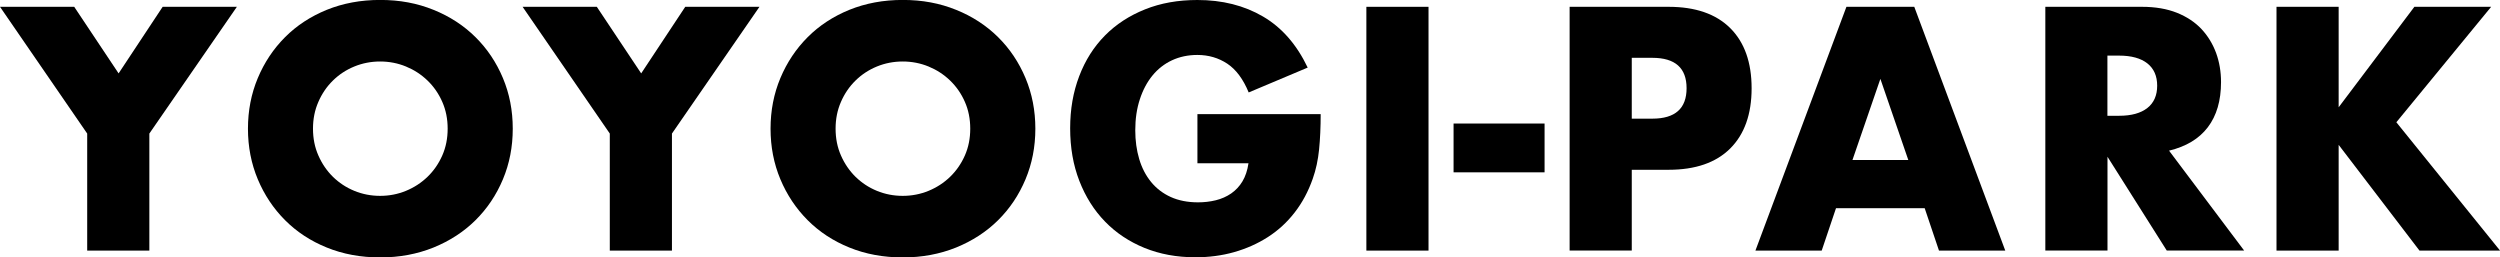
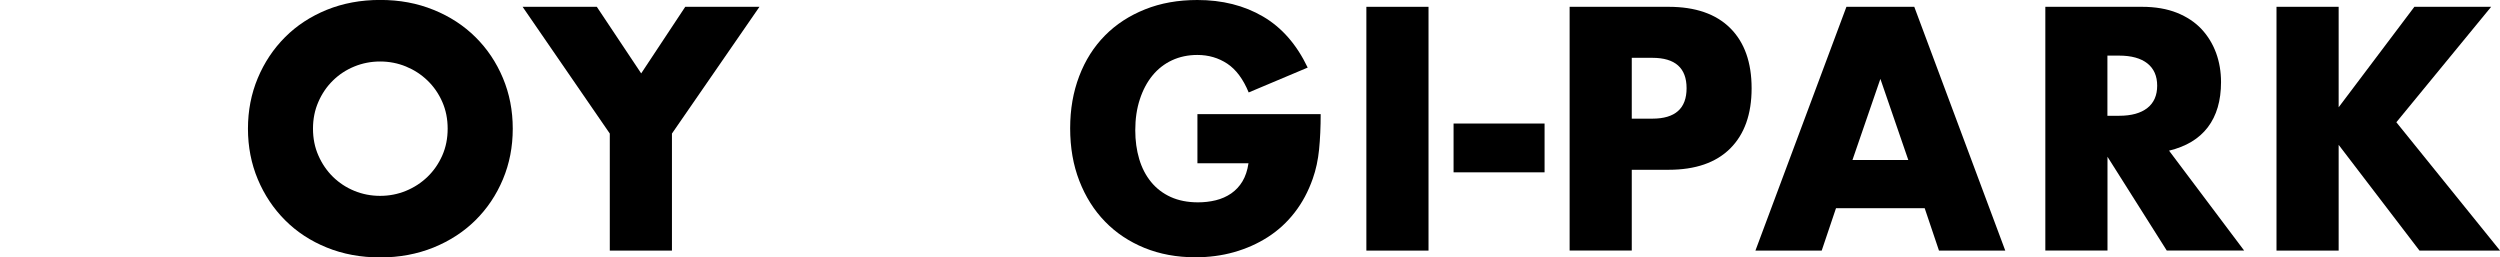
<svg xmlns="http://www.w3.org/2000/svg" width="204" height="21" viewBox="0 0 204 21" fill="none">
  <g clip-path="url(#clip0_927_694)">
-     <path d="M7.115 10.898L0 0.556H6.056L9.678 5.989L13.273 0.556H19.329L12.187 10.898V20.449H7.115V10.898Z" fill="black" />
    <path d="M20.233 10.5C20.233 9.022 20.501 7.647 21.036 6.371C21.571 5.095 22.314 3.982 23.261 3.033C24.208 2.084 25.342 1.342 26.664 0.802C27.985 0.267 29.435 -0.005 31.024 -0.005C32.613 -0.005 34.041 0.262 35.373 0.802C36.7 1.336 37.845 2.084 38.802 3.033C39.76 3.982 40.504 5.095 41.039 6.371C41.574 7.647 41.841 9.022 41.841 10.5C41.841 11.978 41.574 13.353 41.039 14.629C40.504 15.905 39.76 17.018 38.802 17.967C37.845 18.916 36.7 19.658 35.373 20.198C34.046 20.733 32.597 21.006 31.024 21.006C29.451 21.006 27.985 20.738 26.664 20.198C25.342 19.664 24.208 18.916 23.261 17.967C22.314 17.018 21.571 15.905 21.036 14.629C20.501 13.353 20.233 11.978 20.233 10.5ZM25.54 10.5C25.54 11.291 25.685 12.022 25.979 12.687C26.273 13.358 26.669 13.936 27.166 14.427C27.669 14.918 28.247 15.3 28.911 15.573C29.574 15.845 30.28 15.982 31.018 15.982C31.757 15.982 32.463 15.845 33.126 15.573C33.79 15.3 34.378 14.918 34.886 14.427C35.395 13.936 35.796 13.353 36.09 12.687C36.384 12.022 36.529 11.291 36.529 10.5C36.529 9.709 36.384 8.978 36.09 8.313C35.796 7.642 35.395 7.064 34.886 6.573C34.378 6.082 33.79 5.7 33.126 5.427C32.463 5.155 31.757 5.018 31.018 5.018C30.28 5.018 29.574 5.155 28.911 5.427C28.247 5.7 27.664 6.082 27.166 6.573C26.664 7.064 26.268 7.647 25.979 8.313C25.685 8.984 25.54 9.709 25.54 10.5Z" fill="black" />
    <path d="M49.759 10.898L42.644 0.556H48.7L52.321 5.989L55.916 0.556H61.972L54.831 10.898V20.449H49.759V10.898Z" fill="black" />
-     <path d="M62.877 10.5C62.877 9.022 63.144 7.647 63.679 6.371C64.214 5.095 64.958 3.982 65.905 3.033C66.852 2.084 67.986 1.342 69.307 0.802C70.629 0.267 72.078 -0.005 73.667 -0.005C75.256 -0.005 76.685 0.262 78.017 0.802C79.344 1.336 80.488 2.084 81.446 3.033C82.404 3.982 83.147 5.095 83.682 6.371C84.217 7.647 84.485 9.022 84.485 10.5C84.485 11.978 84.217 13.353 83.682 14.629C83.147 15.905 82.404 17.018 81.446 17.967C80.488 18.916 79.344 19.658 78.017 20.198C76.69 20.733 75.24 21.006 73.667 21.006C72.094 21.006 70.629 20.738 69.307 20.198C67.986 19.664 66.852 18.916 65.905 17.967C64.958 17.018 64.214 15.905 63.679 14.629C63.144 13.353 62.877 11.978 62.877 10.5ZM68.184 10.5C68.184 11.291 68.328 12.022 68.622 12.687C68.917 13.358 69.313 13.936 69.81 14.427C70.313 14.918 70.891 15.3 71.554 15.573C72.218 15.845 72.924 15.982 73.662 15.982C74.4 15.982 75.106 15.845 75.77 15.573C76.433 15.3 77.022 14.918 77.53 14.427C78.038 13.936 78.439 13.353 78.734 12.687C79.028 12.022 79.172 11.291 79.172 10.5C79.172 9.709 79.028 8.978 78.734 8.313C78.439 7.642 78.038 7.064 77.53 6.573C77.022 6.082 76.433 5.7 75.77 5.427C75.106 5.155 74.4 5.018 73.662 5.018C72.924 5.018 72.218 5.155 71.554 5.427C70.891 5.7 70.308 6.082 69.81 6.573C69.307 7.064 68.911 7.647 68.622 8.313C68.328 8.984 68.184 9.709 68.184 10.5Z" fill="black" />
    <path d="M97.704 9.311H107.767C107.767 10.364 107.724 11.324 107.639 12.185C107.553 13.047 107.382 13.849 107.12 14.585C106.756 15.622 106.264 16.544 105.643 17.34C105.023 18.142 104.295 18.807 103.455 19.347C102.621 19.882 101.7 20.291 100.7 20.575C99.7 20.858 98.646 20.994 97.544 20.994C96.024 20.994 94.644 20.738 93.392 20.231C92.14 19.718 91.065 19.004 90.172 18.082C89.273 17.16 88.577 16.053 88.074 14.76C87.572 13.467 87.325 12.038 87.325 10.473C87.325 8.907 87.572 7.505 88.064 6.213C88.556 4.92 89.257 3.818 90.161 2.902C91.065 1.985 92.156 1.276 93.435 0.764C94.714 0.251 96.137 0 97.704 0C99.737 0 101.524 0.447 103.059 1.347C104.595 2.242 105.809 3.633 106.708 5.515L101.893 7.544C101.444 6.453 100.861 5.673 100.149 5.198C99.432 4.724 98.619 4.484 97.704 4.484C96.945 4.484 96.254 4.631 95.634 4.92C95.013 5.209 94.484 5.624 94.045 6.158C93.606 6.693 93.258 7.342 93.012 8.1C92.761 8.858 92.638 9.698 92.638 10.631C92.638 11.476 92.745 12.256 92.959 12.976C93.173 13.696 93.499 14.324 93.927 14.847C94.355 15.371 94.895 15.786 95.532 16.075C96.169 16.364 96.912 16.511 97.758 16.511C98.255 16.511 98.742 16.456 99.207 16.342C99.673 16.227 100.09 16.042 100.465 15.786C100.834 15.529 101.144 15.202 101.385 14.798C101.626 14.395 101.791 13.904 101.877 13.32H97.71V9.311H97.704Z" fill="black" />
-     <path d="M116.567 0.556V20.449H111.496V0.556H116.567Z" fill="black" />
+     <path d="M116.567 0.556V20.449H111.496V0.556H116.567" fill="black" />
    <path d="M118.611 10.08H126.037V14.062H118.611V10.08Z" fill="black" />
    <path d="M133.152 20.443H128.081V0.556H136.153C138.342 0.556 140.021 1.134 141.188 2.296C142.354 3.458 142.932 5.094 142.932 7.205C142.932 9.316 142.349 10.953 141.188 12.114C140.021 13.276 138.347 13.854 136.153 13.854H133.152V20.449V20.443ZM133.152 9.682H134.832C136.694 9.682 137.625 8.853 137.625 7.2C137.625 5.547 136.694 4.718 134.832 4.718H133.152V9.676V9.682Z" fill="black" />
    <path d="M157.061 16.991H149.817L148.651 20.449H143.242L150.668 0.556H156.205L163.63 20.449H158.221L157.055 16.991H157.061ZM155.718 13.058L153.439 6.436L151.16 13.058H155.712H155.718Z" fill="black" />
    <path d="M183.12 20.443H176.807L171.971 12.791V20.443H166.899V0.556H174.79C175.876 0.556 176.823 0.72 177.636 1.042C178.449 1.369 179.113 1.811 179.642 2.373C180.167 2.934 180.562 3.589 180.835 4.325C181.103 5.062 181.236 5.858 181.236 6.698C181.236 8.209 180.878 9.436 180.161 10.38C179.444 11.323 178.39 11.956 176.994 12.294L183.125 20.449L183.12 20.443ZM171.965 9.447H172.923C173.923 9.447 174.688 9.234 175.223 8.814C175.758 8.394 176.026 7.783 176.026 6.993C176.026 6.202 175.758 5.596 175.223 5.171C174.688 4.751 173.918 4.538 172.923 4.538H171.965V9.447Z" fill="black" />
    <path d="M190.829 8.76L197.013 0.556H203.278L195.542 9.976L204.005 20.449H197.43L190.834 11.82V20.449H185.762V0.556H190.834V8.76H190.829Z" fill="black" />
  </g>
  <defs>
    <clipPath id="clip0_927_694">
      <rect width="204" height="21" fill="white" />
    </clipPath>
  </defs>
</svg>